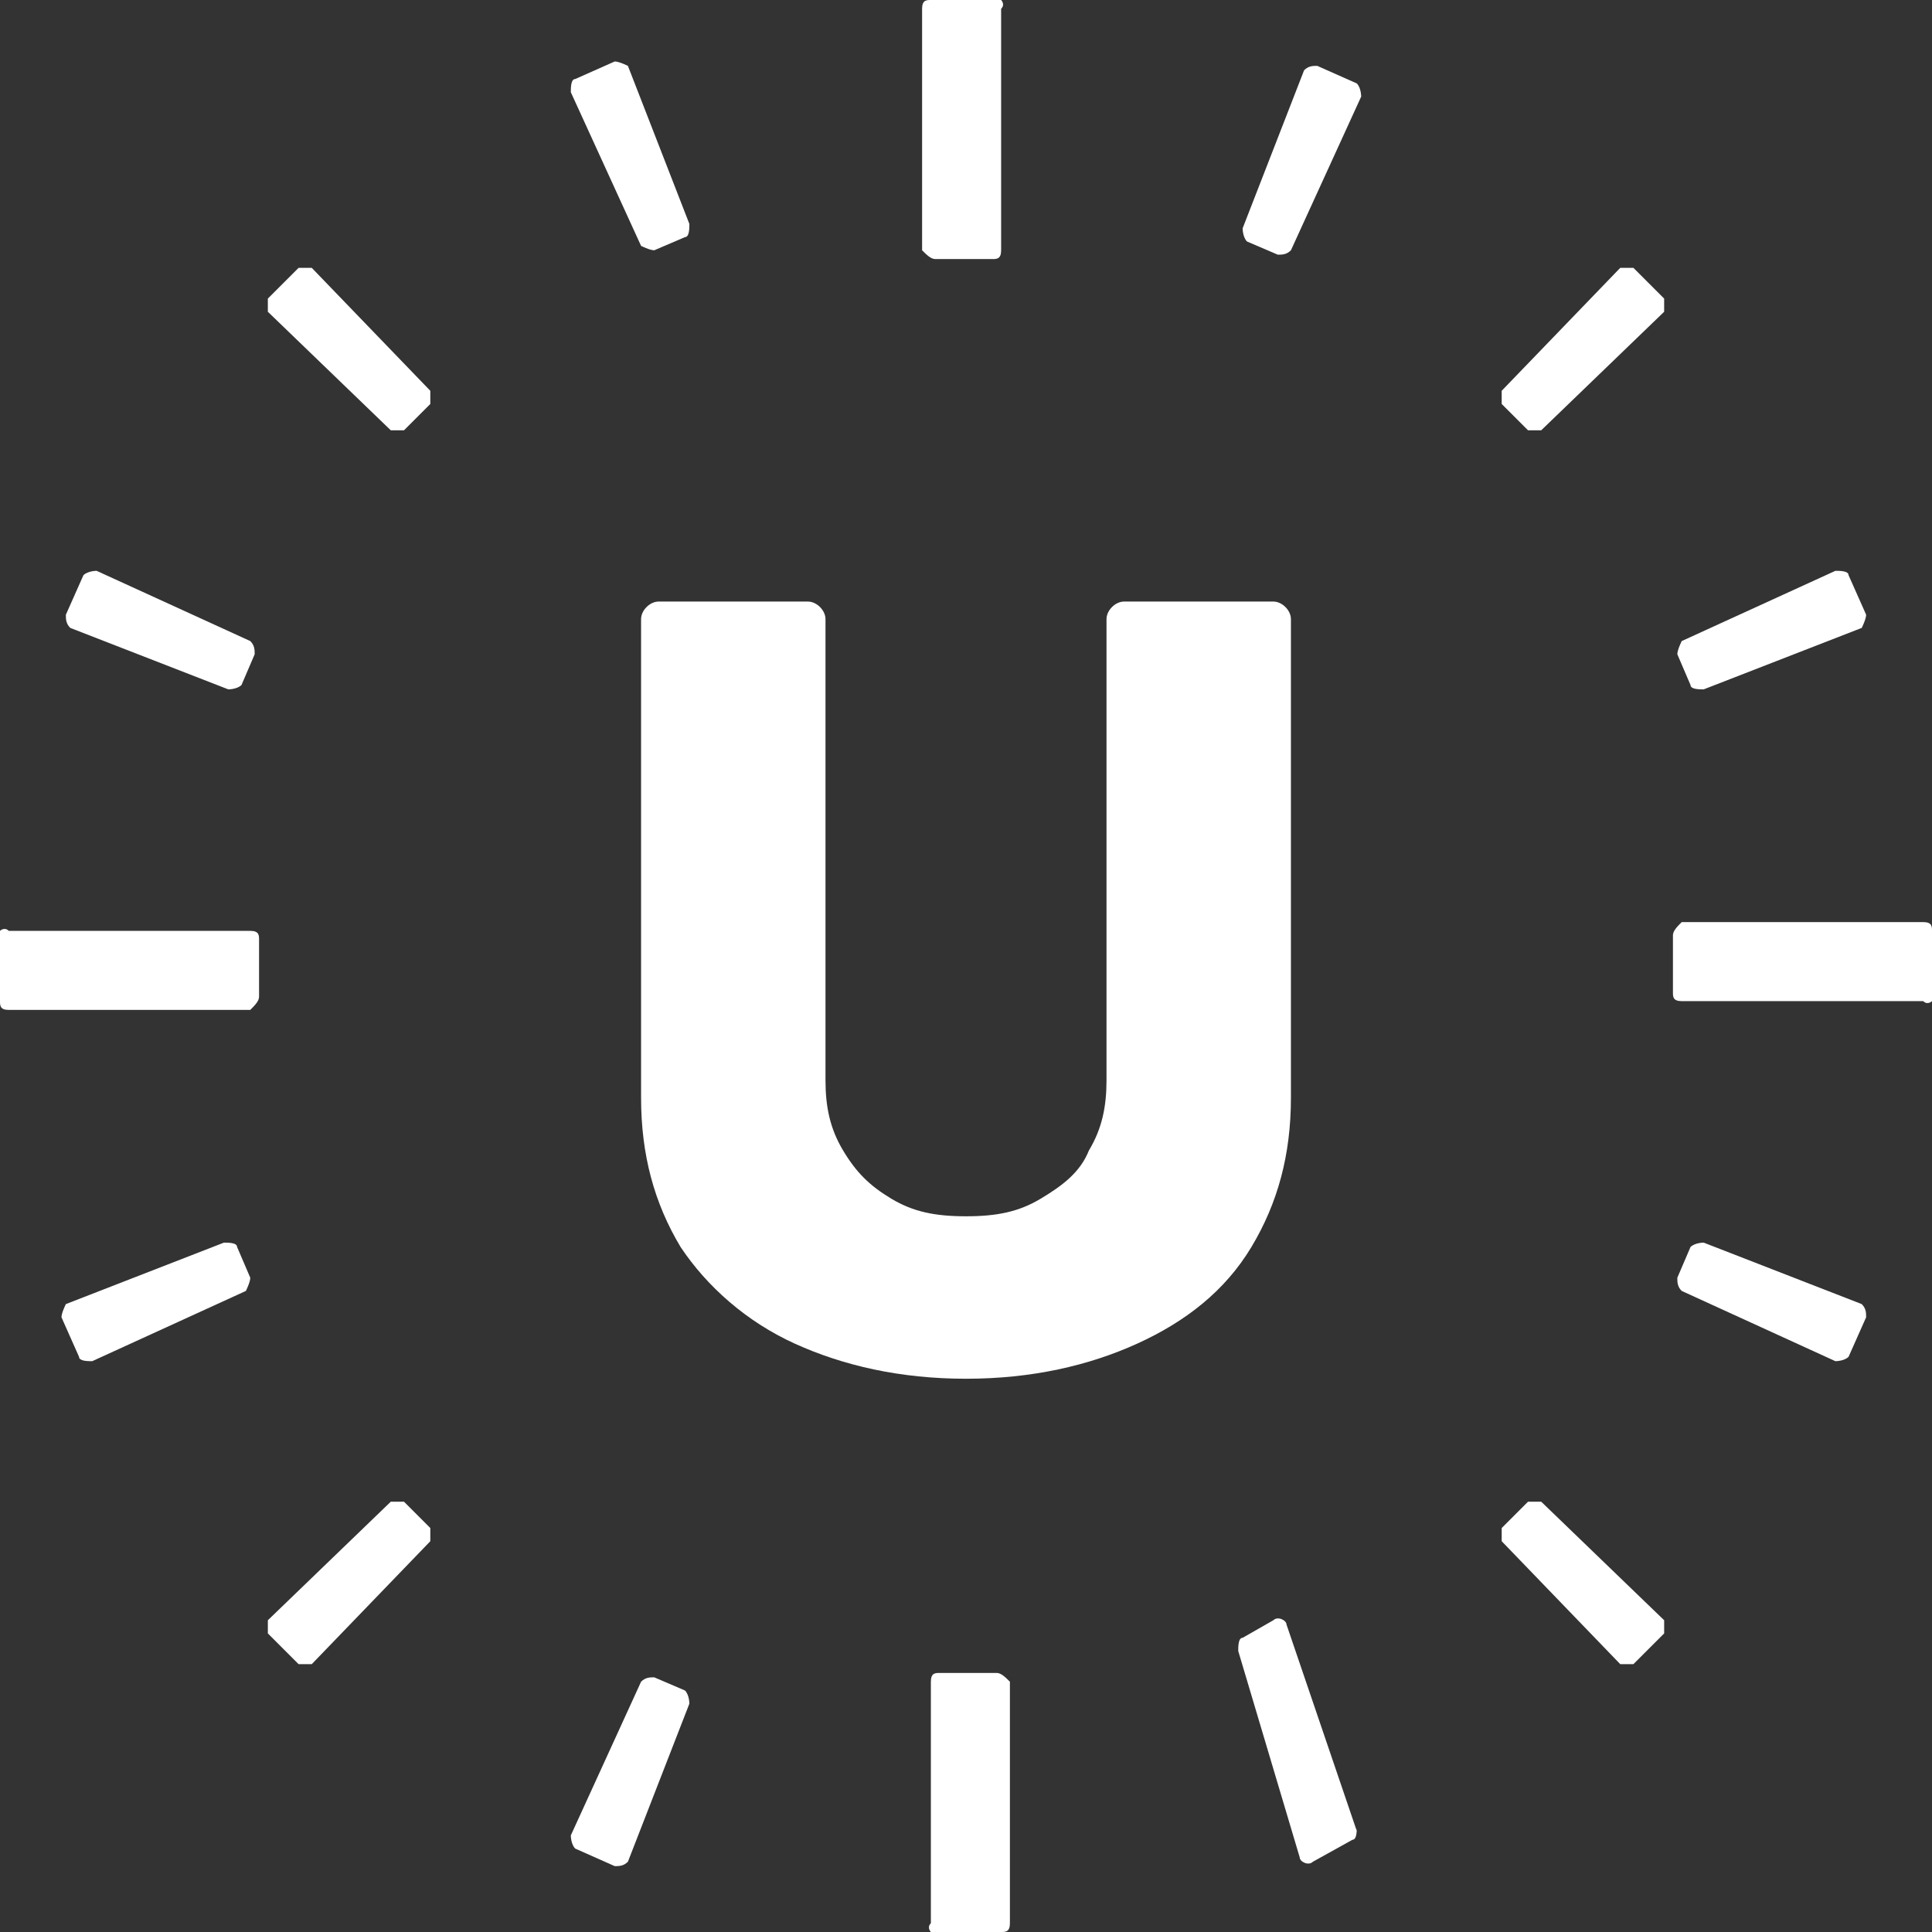
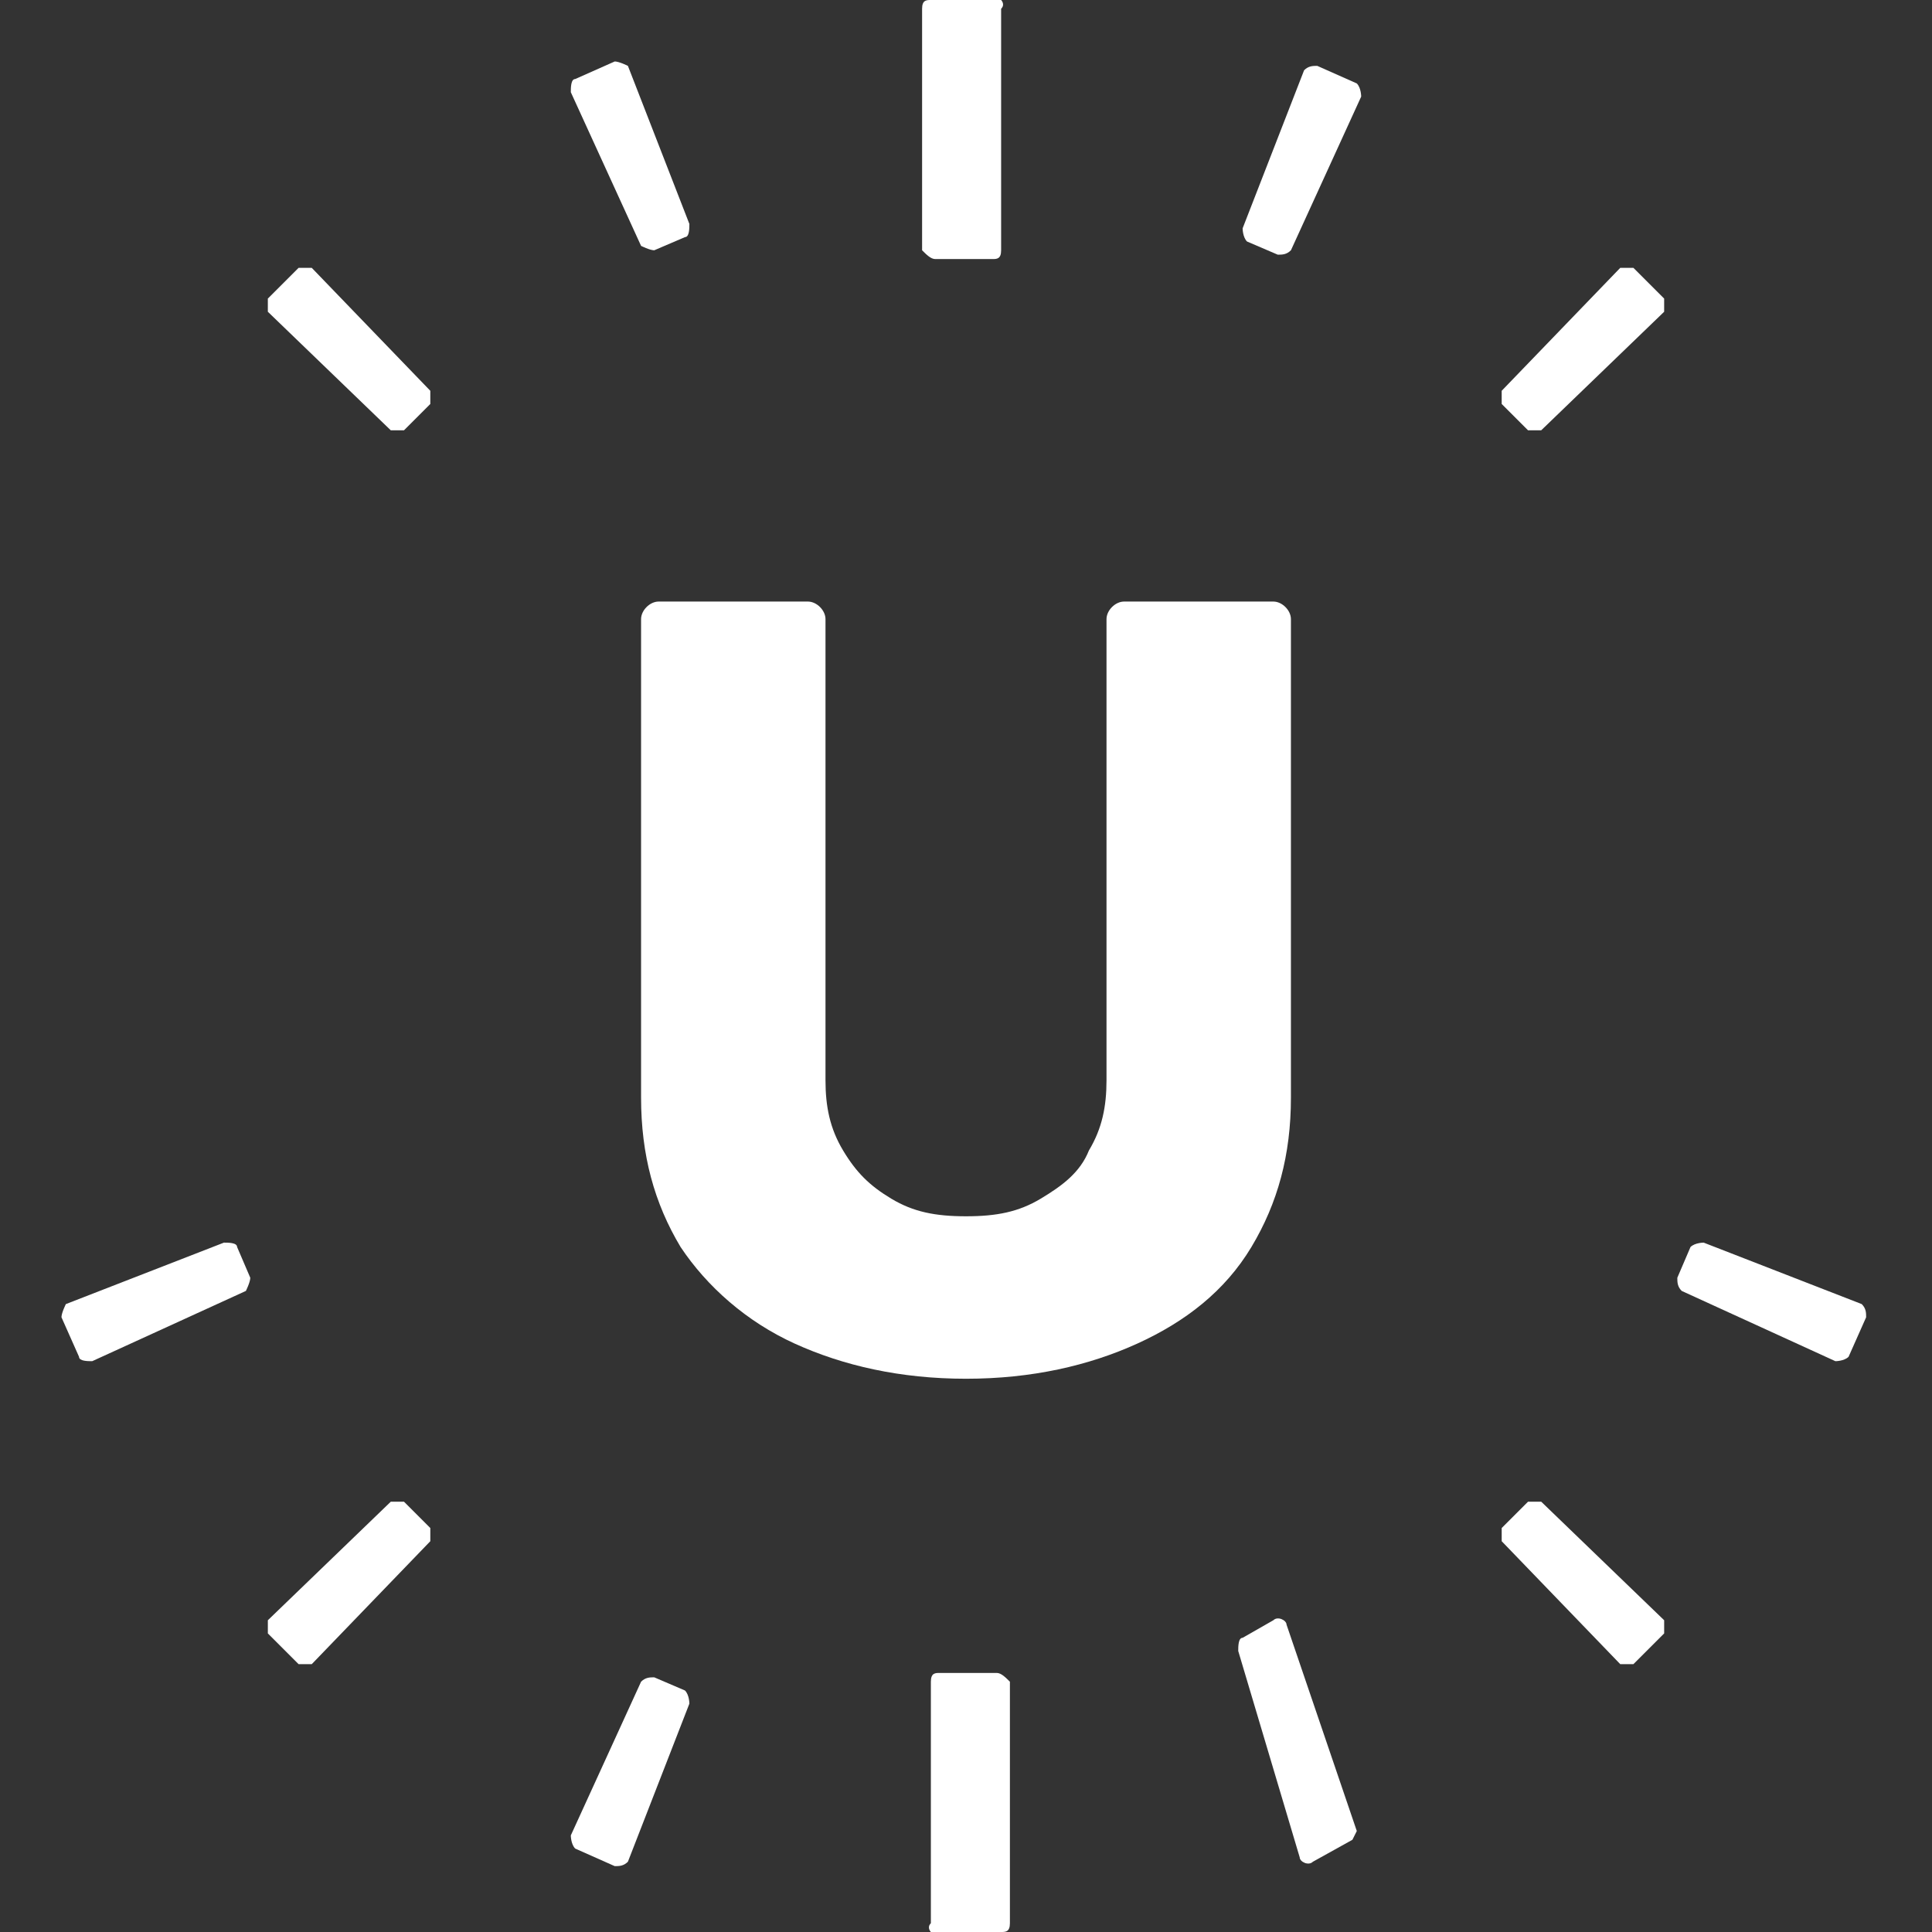
<svg xmlns="http://www.w3.org/2000/svg" viewBox="0 0 44 44">
  <rect x="0" y="0" width="44" height="44" fill="#333333" stroke="none" />
  <defs>
    <style>      .cls-1 {        fill: #fff;      }    </style>
  </defs>
  <g>
    <g id="Ebene_1">
      <path class="cls-1" d="M25.2,14.1c0-.2.2-.4.4-.4h3.4c.2,0,.4.2.4.4v10.9c0,1.3-.3,2.4-.9,3.4-.6,1-1.5,1.7-2.6,2.2-1.1.5-2.4.8-3.9.8s-2.8-.3-3.9-.8c-1.1-.5-2-1.3-2.6-2.2-.6-1-.9-2.1-.9-3.4v-10.9c0-.2.2-.4.4-.4h3.4c.2,0,.4.2.4.4v10.5c0,.6.1,1.1.4,1.6.3.5.6.8,1.1,1.1.5.3,1,.4,1.7.4s1.2-.1,1.7-.4c.5-.3.9-.6,1.1-1.1.3-.5.4-1,.4-1.6v-10.5Z" />
-       <path class="cls-1" d="M43.8,21h-5.5c-.1.1-.2.2-.2.3v1.3c0,.1,0,.2.2.2h5.5c.1.1.2,0,.2,0v-1.6c0-.1,0-.2-.2-.2Z" />
      <path class="cls-1" d="M21,.2v5.5c.1.1.2.2.3.2h1.3c.1,0,.2,0,.2-.2V.2c.1-.1,0-.2,0-.2h-1.6c-.1,0-.2,0-.2.2Z" />
-       <path class="cls-1" d="M.2,23h5.5c.1-.1.2-.2.2-.3v-1.3c0-.1,0-.2-.2-.2H.2c-.1-.1-.2,0-.2,0v1.6c0,.1,0,.2.2.2Z" />
      <path class="cls-1" d="M23,43.8v-5.5c-.1-.1-.2-.2-.3-.2h-1.3c-.1,0-.2,0-.2.2v5.5c-.1.1,0,.2,0,.2h1.6c.1,0,.2,0,.2-.2Z" />
-       <path class="cls-1" d="M41.8,13l-3.5,1.6c0,0-.1.2-.1.3l.3.7c0,.1.2.1.3.1l3.6-1.4c0,0,.1-.2.1-.3l-.4-.9c0-.1-.2-.1-.3-.1Z" />
      <path class="cls-1" d="M36.9,6.1l-2.7,2.8c0,0,0,.2,0,.3l.6.6c0,0,.2,0,.3,0l2.8-2.7c0,0,0-.2,0-.3l-.7-.7c0,0-.2,0-.3,0Z" />
      <path class="cls-1" d="M29.7,1.6l-1.4,3.6c0,0,0,.2.1.3l.7.3c.1,0,.2,0,.3-.1l1.6-3.5c0,0,0-.2-.1-.3l-.9-.4c-.1,0-.2,0-.3.1Z" />
      <path class="cls-1" d="M13,2.1l1.6,3.5c0,0,.2.1.3.1l.7-.3c.1,0,.1-.2.1-.3l-1.4-3.6c0,0-.2-.1-.3-.1l-.9.4c-.1,0-.1.2-.1.3Z" />
      <path class="cls-1" d="M6.1,7.1l2.8,2.7c0,0,.2,0,.3,0l.6-.6c0,0,0-.2,0-.3l-2.7-2.8c0,0-.2,0-.3,0l-.7.7c0,0,0,.2,0,.3Z" />
-       <path class="cls-1" d="M1.6,14.3l3.6,1.4c0,0,.2,0,.3-.1l.3-.7c0-.1,0-.2-.1-.3l-3.5-1.6c0,0-.2,0-.3.1l-.4.9c0,.1,0,.2.1.3Z" />
      <path class="cls-1" d="M2.1,31l3.5-1.6c0,0,.1-.2.1-.3l-.3-.7c0-.1-.2-.1-.3-.1l-3.6,1.4c0,0-.1.2-.1.3l.4.9c0,.1.2.1.3.1Z" />
      <path class="cls-1" d="M7.1,37.9l2.7-2.8c0,0,0-.2,0-.3l-.6-.6c0,0-.2,0-.3,0l-2.8,2.7c0,0,0,.2,0,.3l.7.7c0,0,.2,0,.3,0Z" />
      <path class="cls-1" d="M14.3,42.4l1.4-3.6c0,0,0-.2-.1-.3l-.7-.3c-.1,0-.2,0-.3.1l-1.6,3.5c0,0,0,.2.1.3l.9.4c.1,0,.2,0,.3-.1Z" />
-       <path class="cls-1" d="M30.9,41.7l-1.6-4.7c0-.1-.2-.2-.3-.1l-.7.4c-.1,0-.1.2-.1.3l1.4,4.7c0,.1.2.2.3.1l.9-.5c.1,0,.1-.2.1-.3Z" />
+       <path class="cls-1" d="M30.9,41.7l-1.6-4.7c0-.1-.2-.2-.3-.1l-.7.4c-.1,0-.1.2-.1.3l1.4,4.7c0,.1.2.2.3.1l.9-.5Z" />
      <path class="cls-1" d="M37.9,36.9l-2.8-2.7c0,0-.2,0-.3,0l-.6.6c0,0,0,.2,0,.3l2.7,2.8c0,0,.2,0,.3,0l.7-.7c0,0,0-.2,0-.3Z" />
      <path class="cls-1" d="M42.4,29.7l-3.6-1.4c0,0-.2,0-.3.1l-.3.7c0,.1,0,.2.1.3l3.5,1.6c0,0,.2,0,.3-.1l.4-.9c0-.1,0-.2-.1-.3Z" />
    </g>
  </g>
</svg>